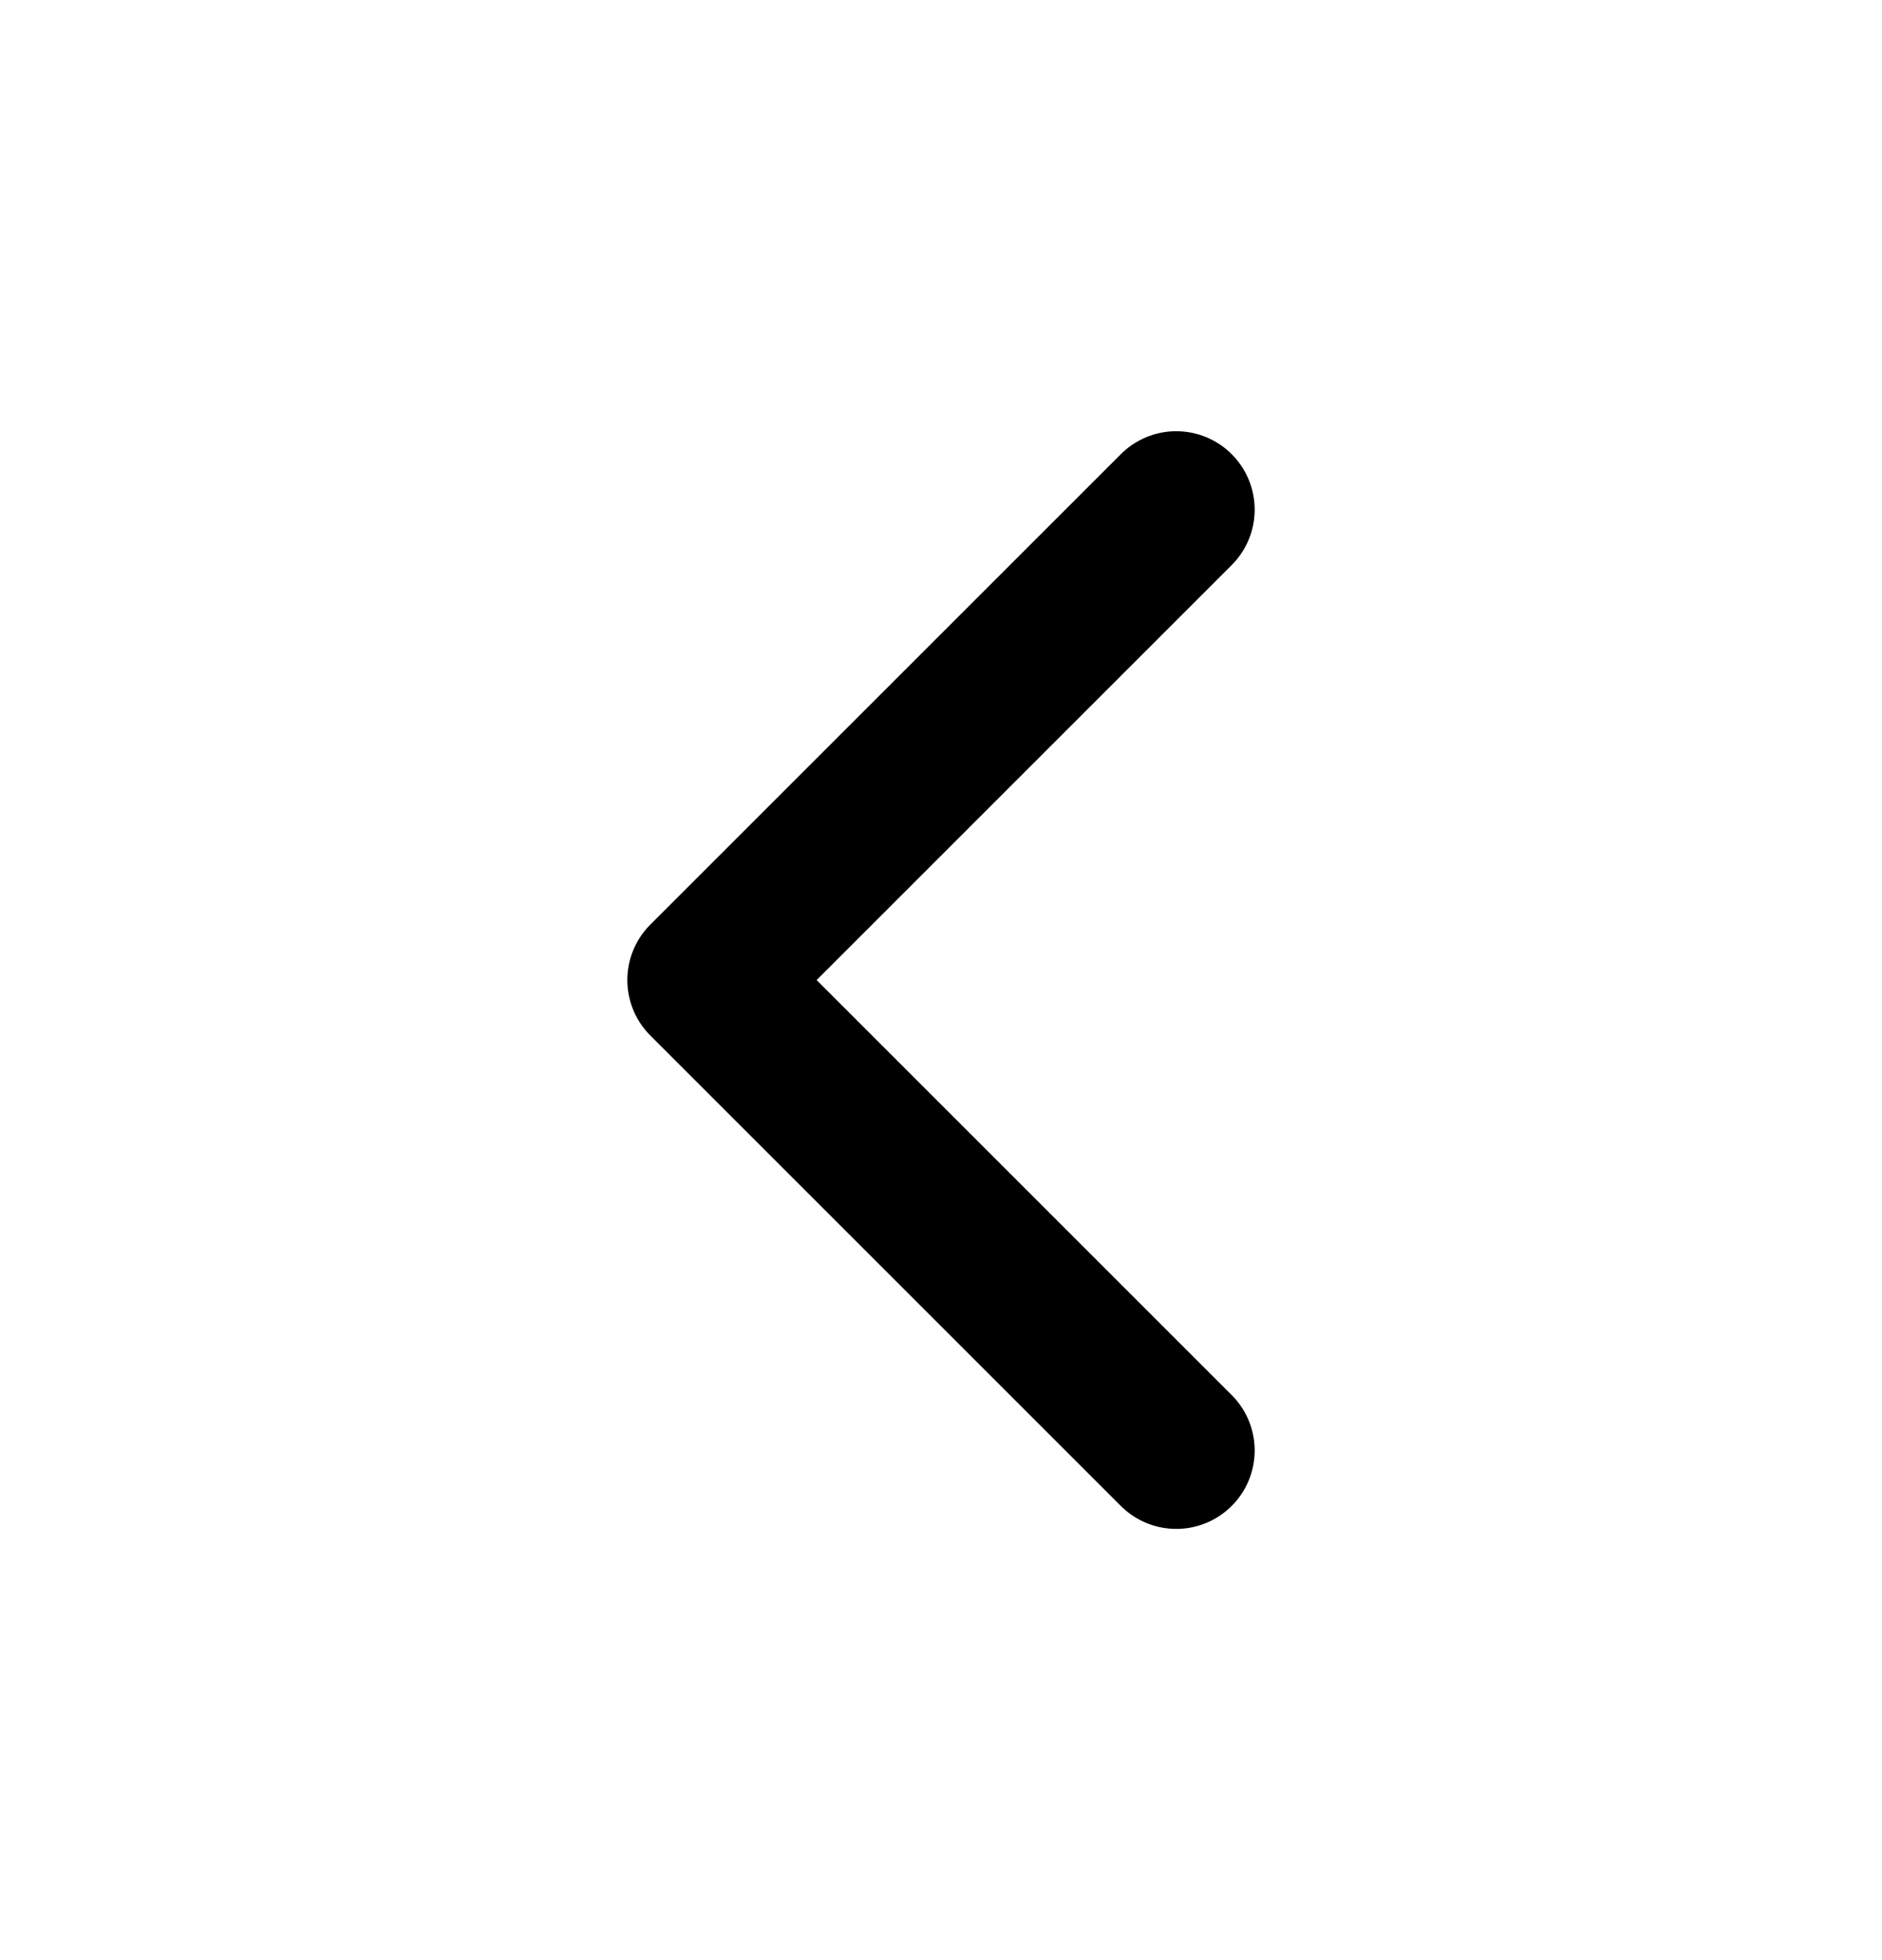
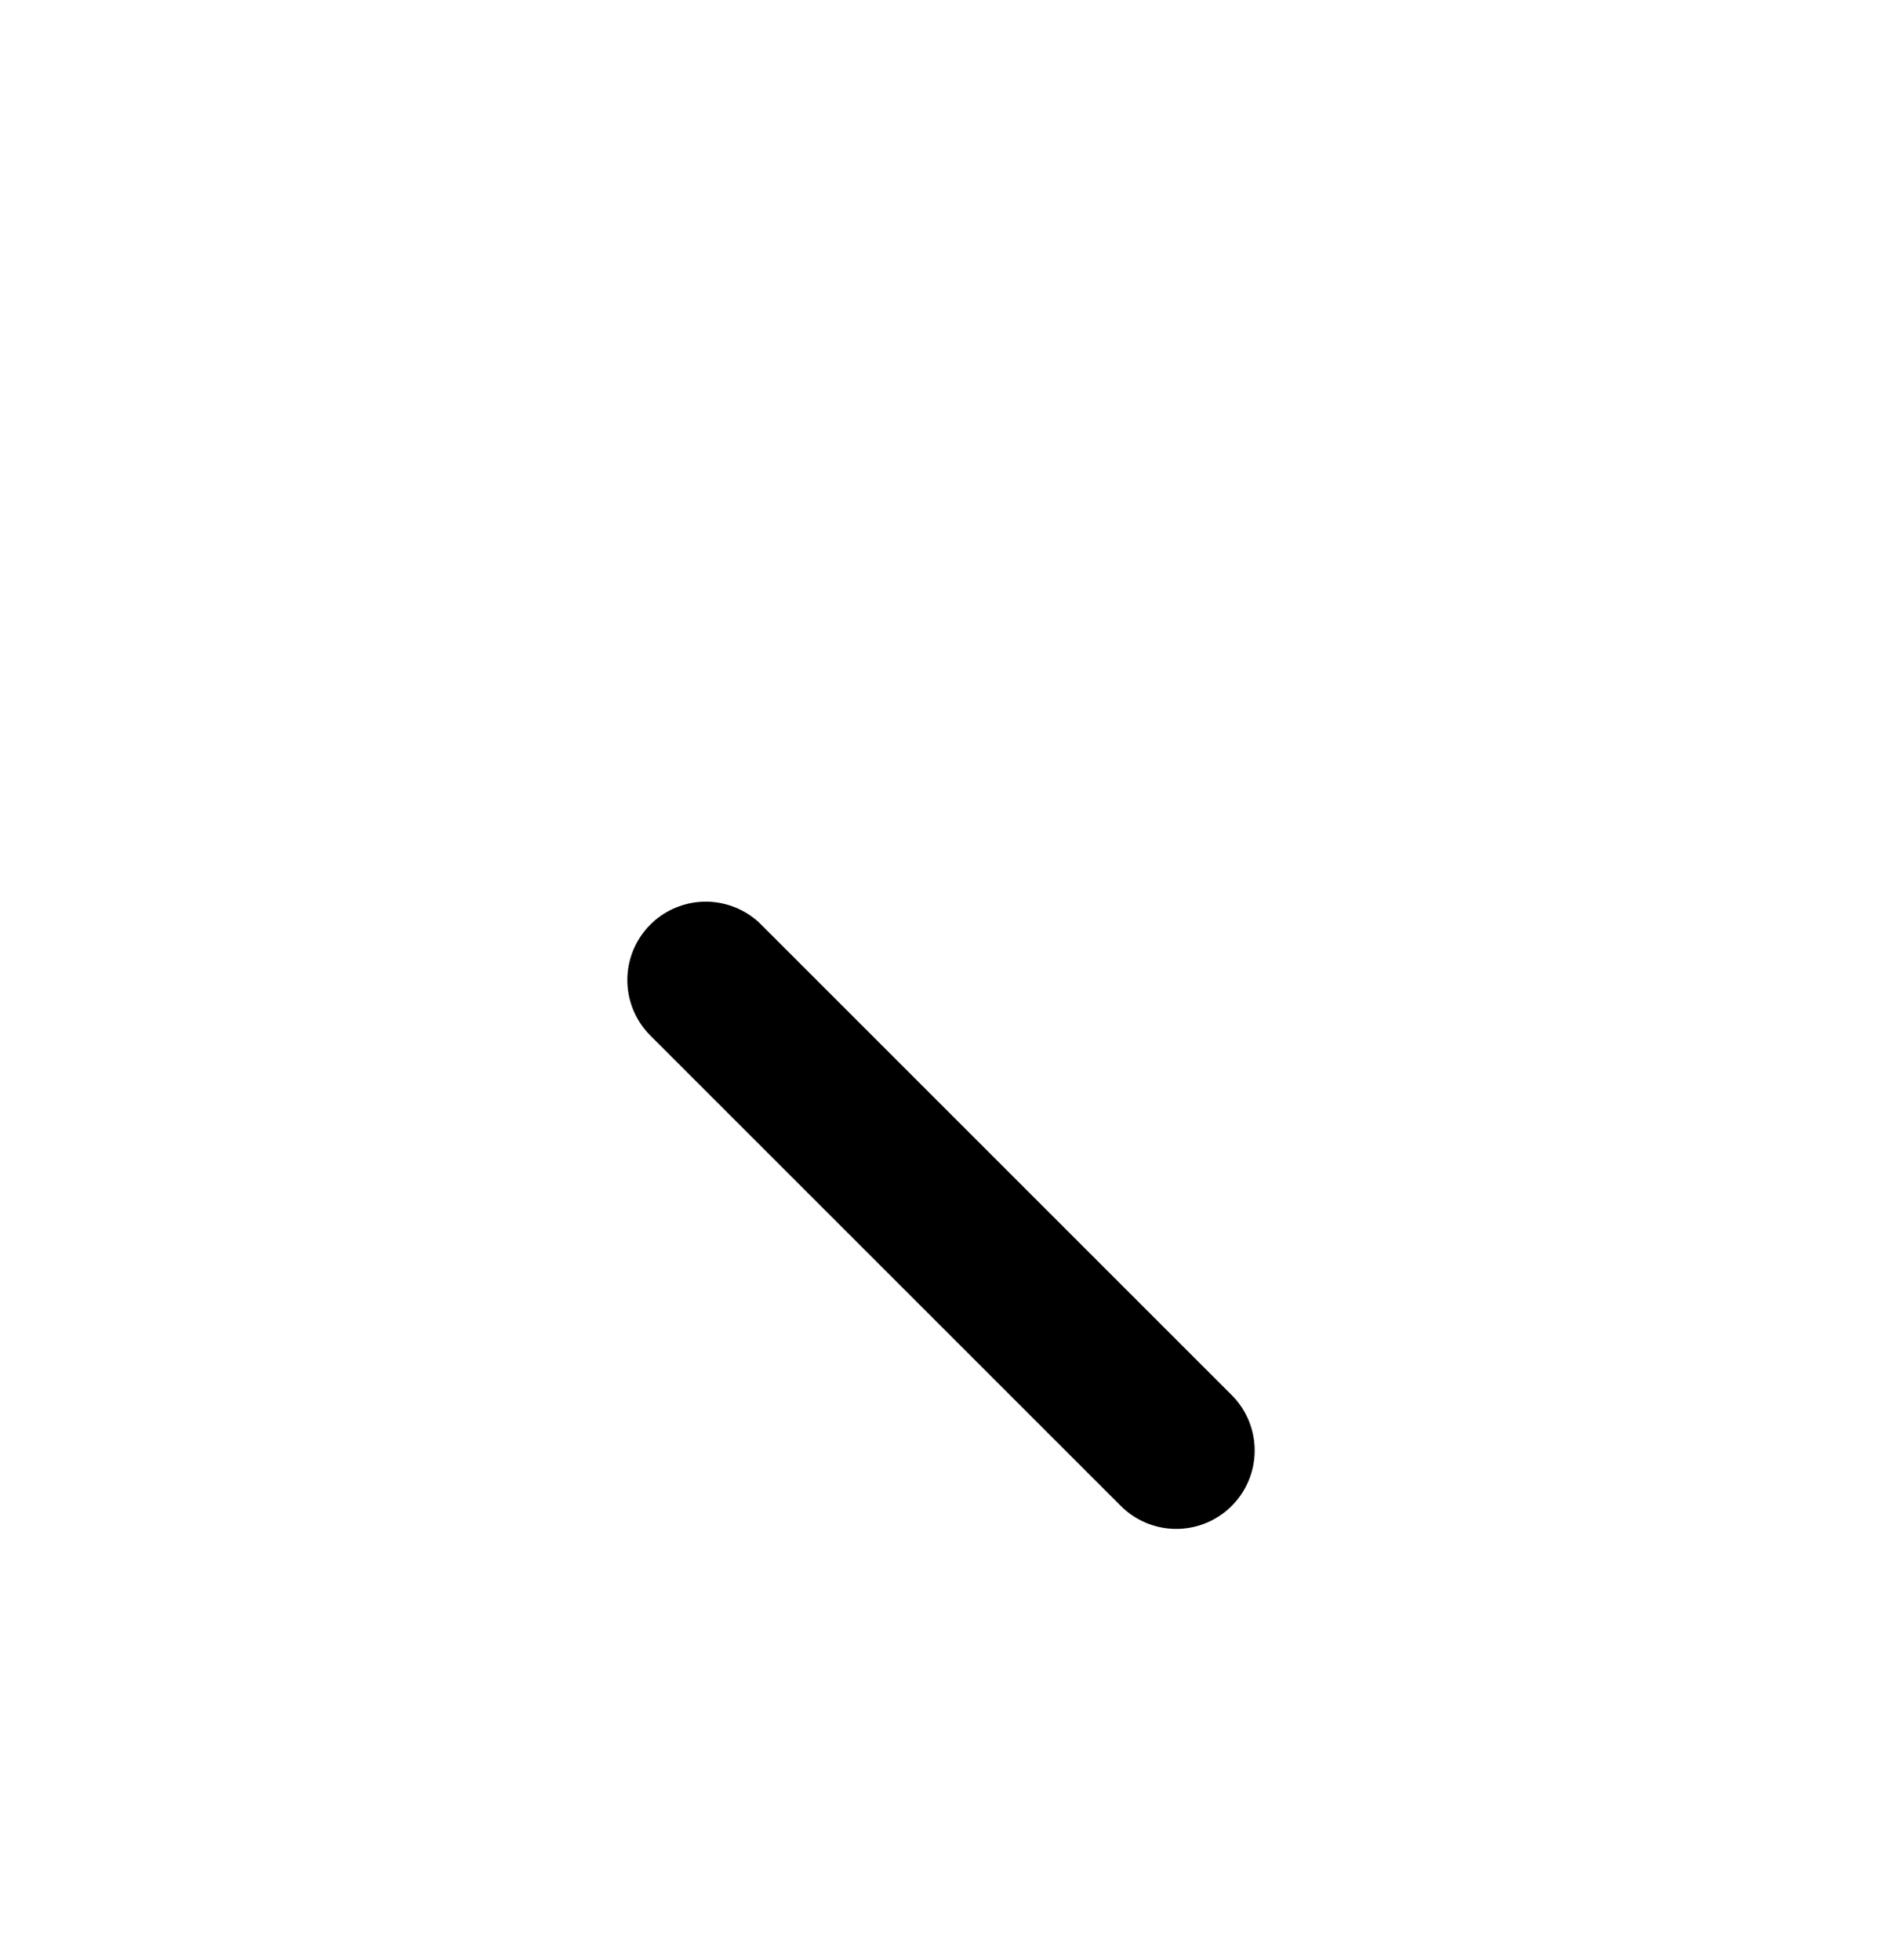
<svg xmlns="http://www.w3.org/2000/svg" width="24" height="25" viewBox="0 0 24 25" fill="none">
-   <path d="M15 18.5L9 12.5L15 6.5" stroke="#000" stroke-width="2" stroke-linecap="round" stroke-linejoin="round" />
+   <path d="M15 18.5L9 12.5" stroke="#000" stroke-width="2" stroke-linecap="round" stroke-linejoin="round" />
</svg>